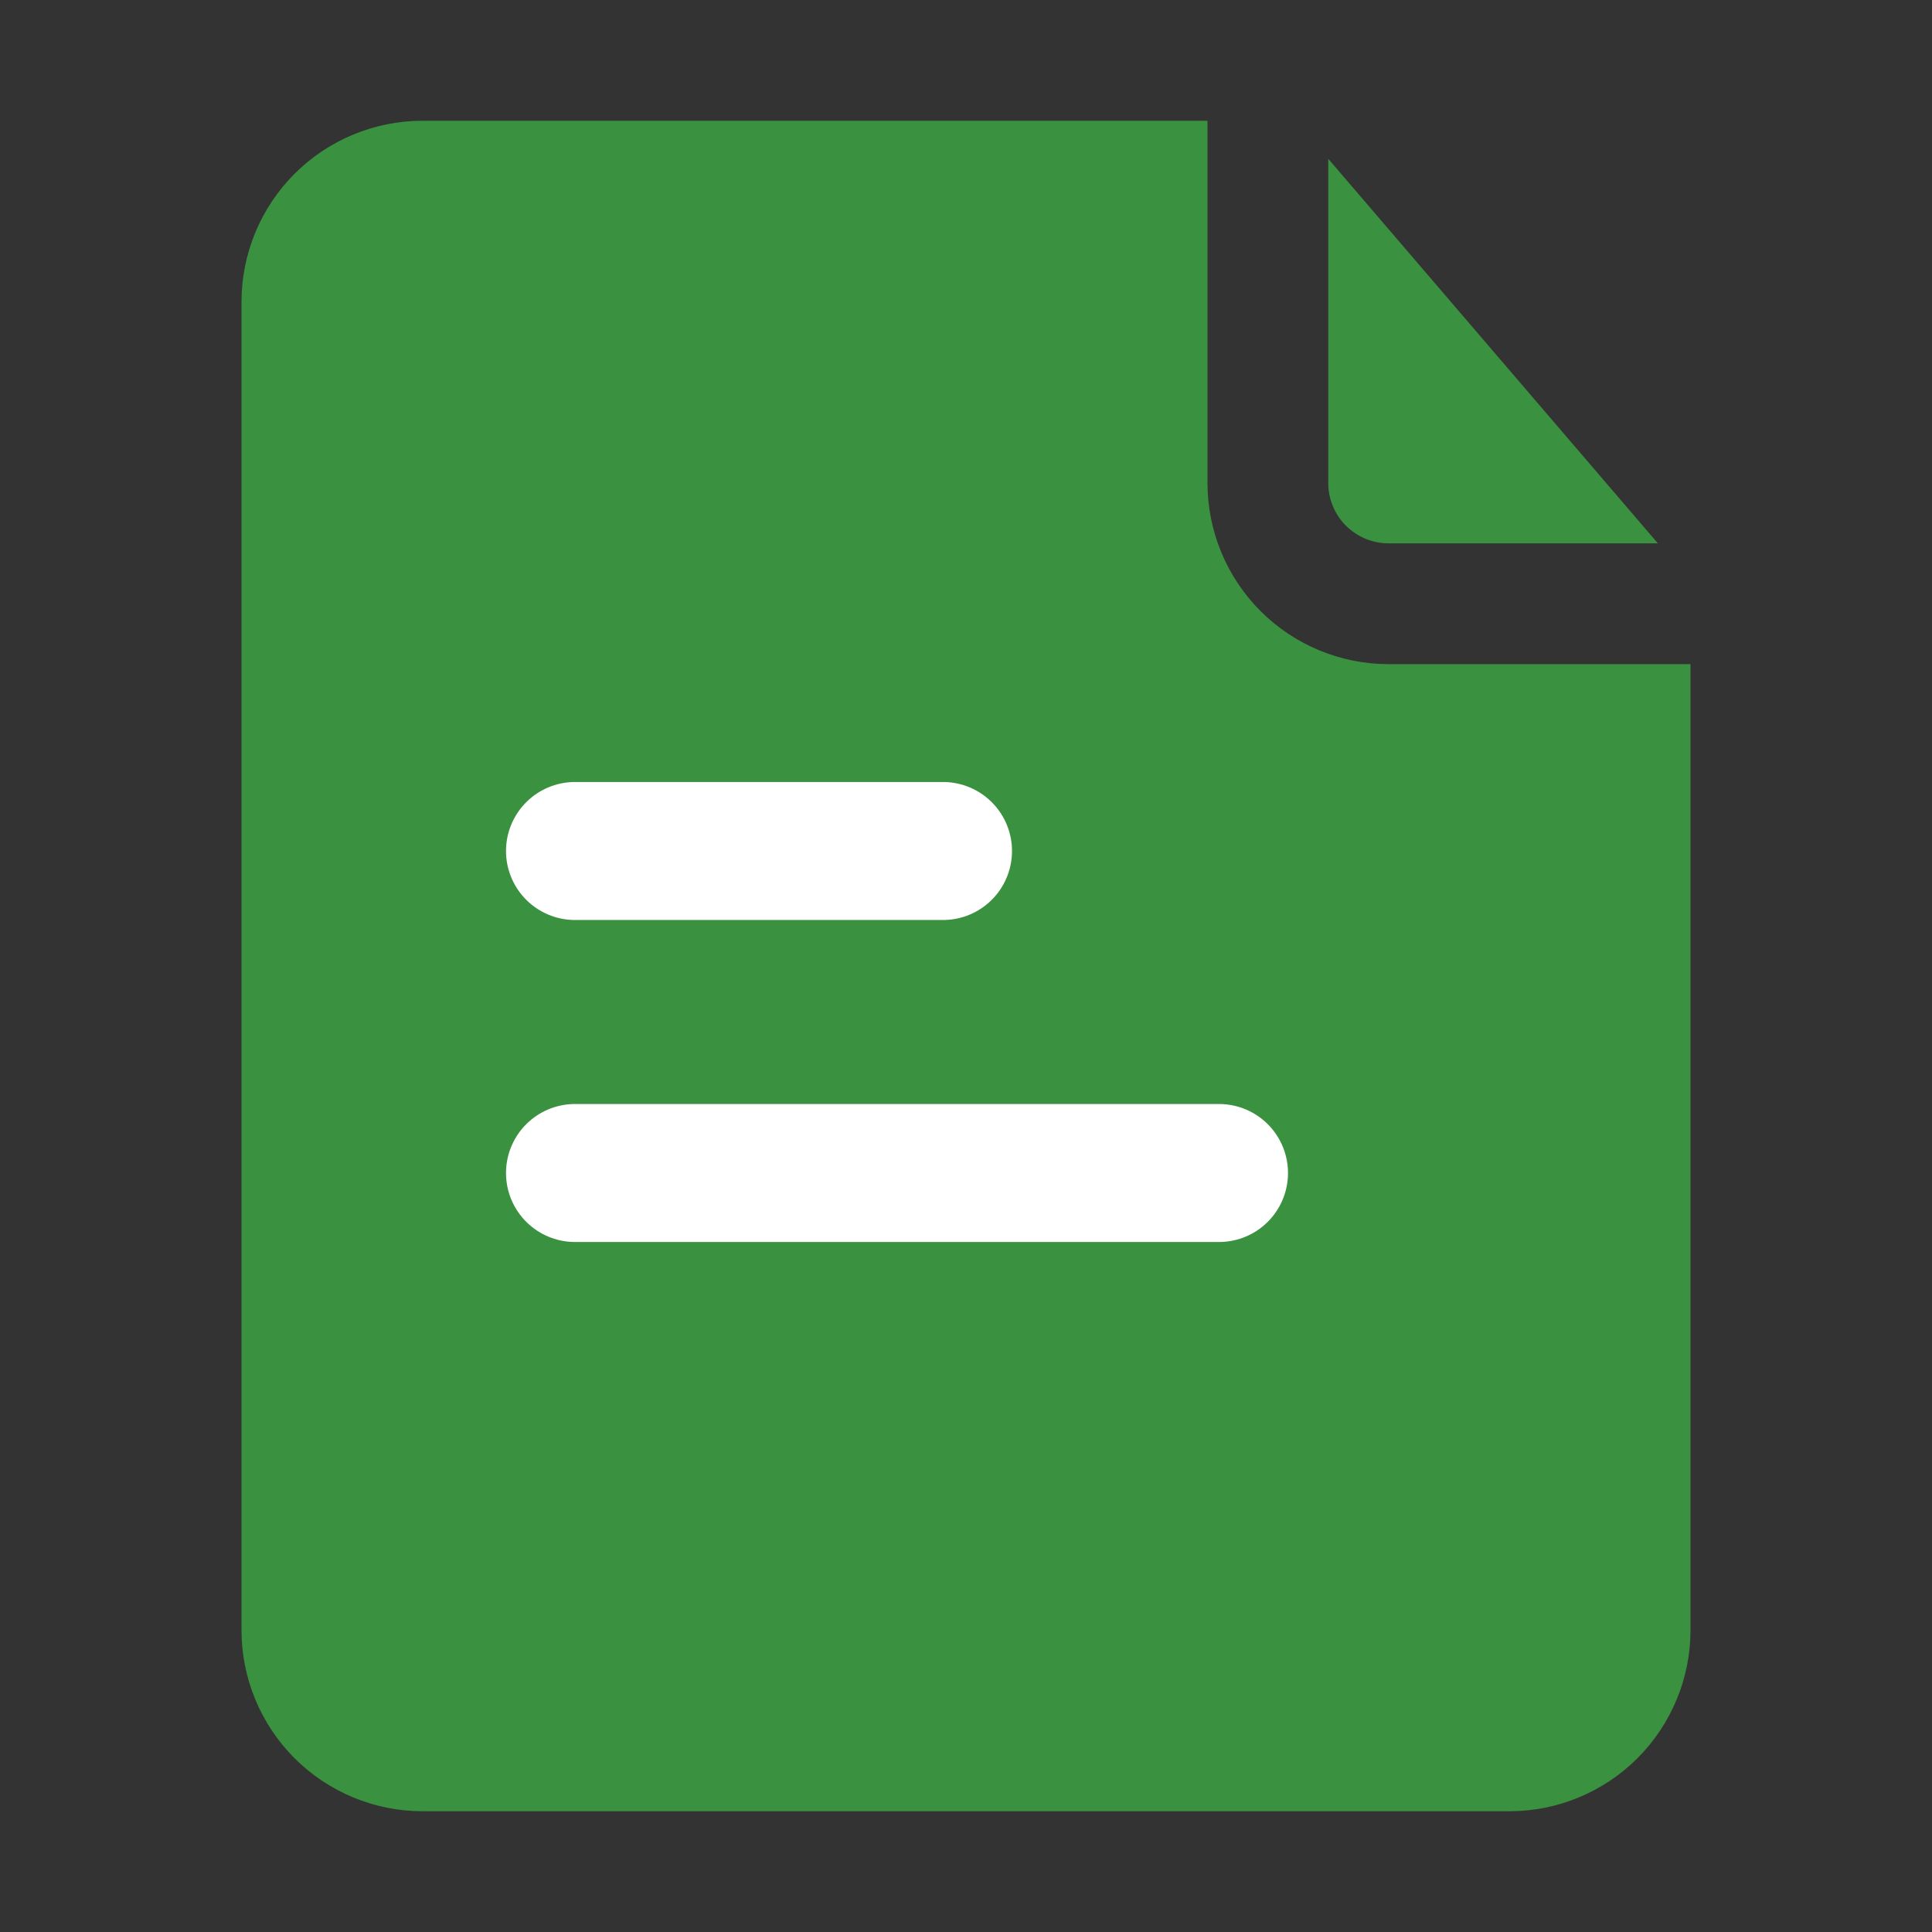
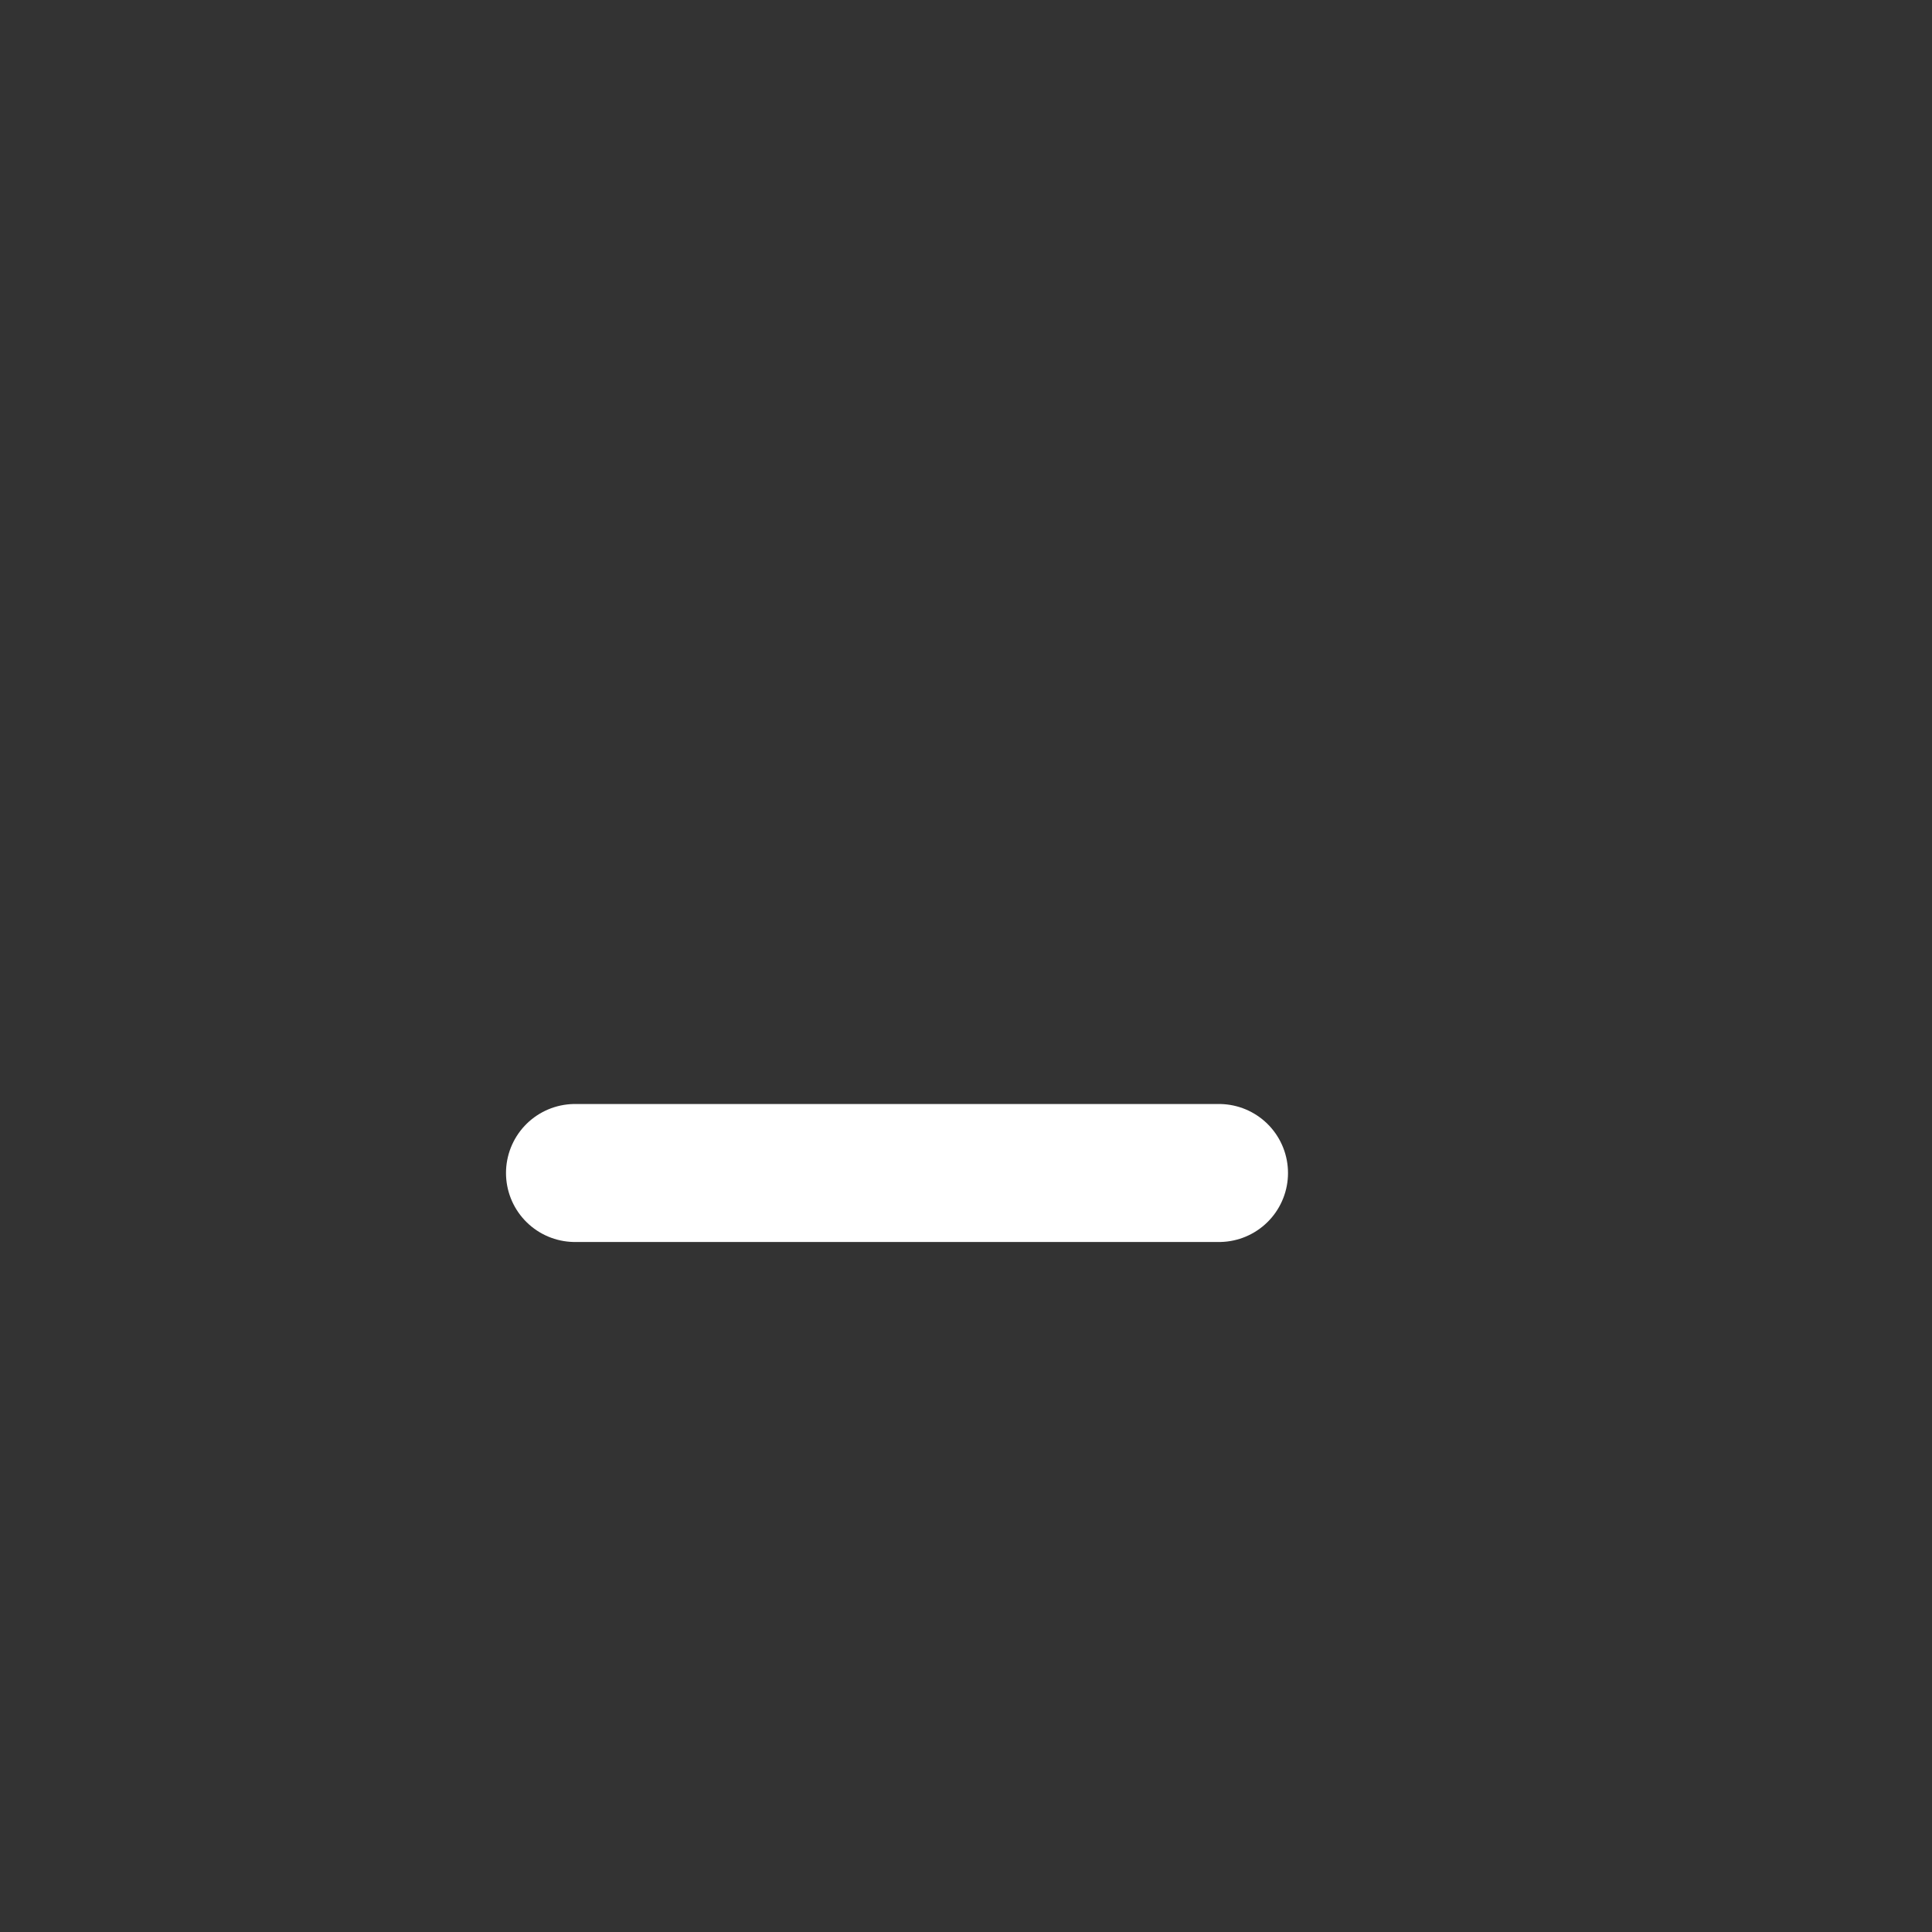
<svg xmlns="http://www.w3.org/2000/svg" width="42" height="42" viewBox="0 0 42 42" fill="none">
  <rect x="0" y="0" width="42" height="42" fill="#333333" stroke="none" />
-   <path d="M28.875 10.5V3.452L36.041 11.812H30.188C29.839 11.812 29.506 11.674 29.259 11.428C29.013 11.182 28.875 10.848 28.875 10.5ZM30.188 14.438C29.143 14.438 28.142 14.023 27.403 13.284C26.665 12.546 26.25 11.544 26.25 10.5V2.625H9.188C8.143 2.625 7.142 3.04 6.403 3.778C5.665 4.517 5.25 5.518 5.25 6.562V35.438C5.25 36.482 5.665 37.483 6.403 38.222C7.142 38.96 8.143 39.375 9.188 39.375H32.812C33.857 39.375 34.858 38.96 35.597 38.222C36.335 37.483 36.75 36.482 36.75 35.438V14.438H30.188Z" fill="#3A913F" />
-   <line x1="12.5" y1="18.5" x2="20.5" y2="18.5" stroke="white" stroke-width="3" stroke-linecap="round" />
  <line x1="12.5" y1="25.5" x2="26.5" y2="25.5" stroke="white" stroke-width="3" stroke-linecap="round" />
</svg>